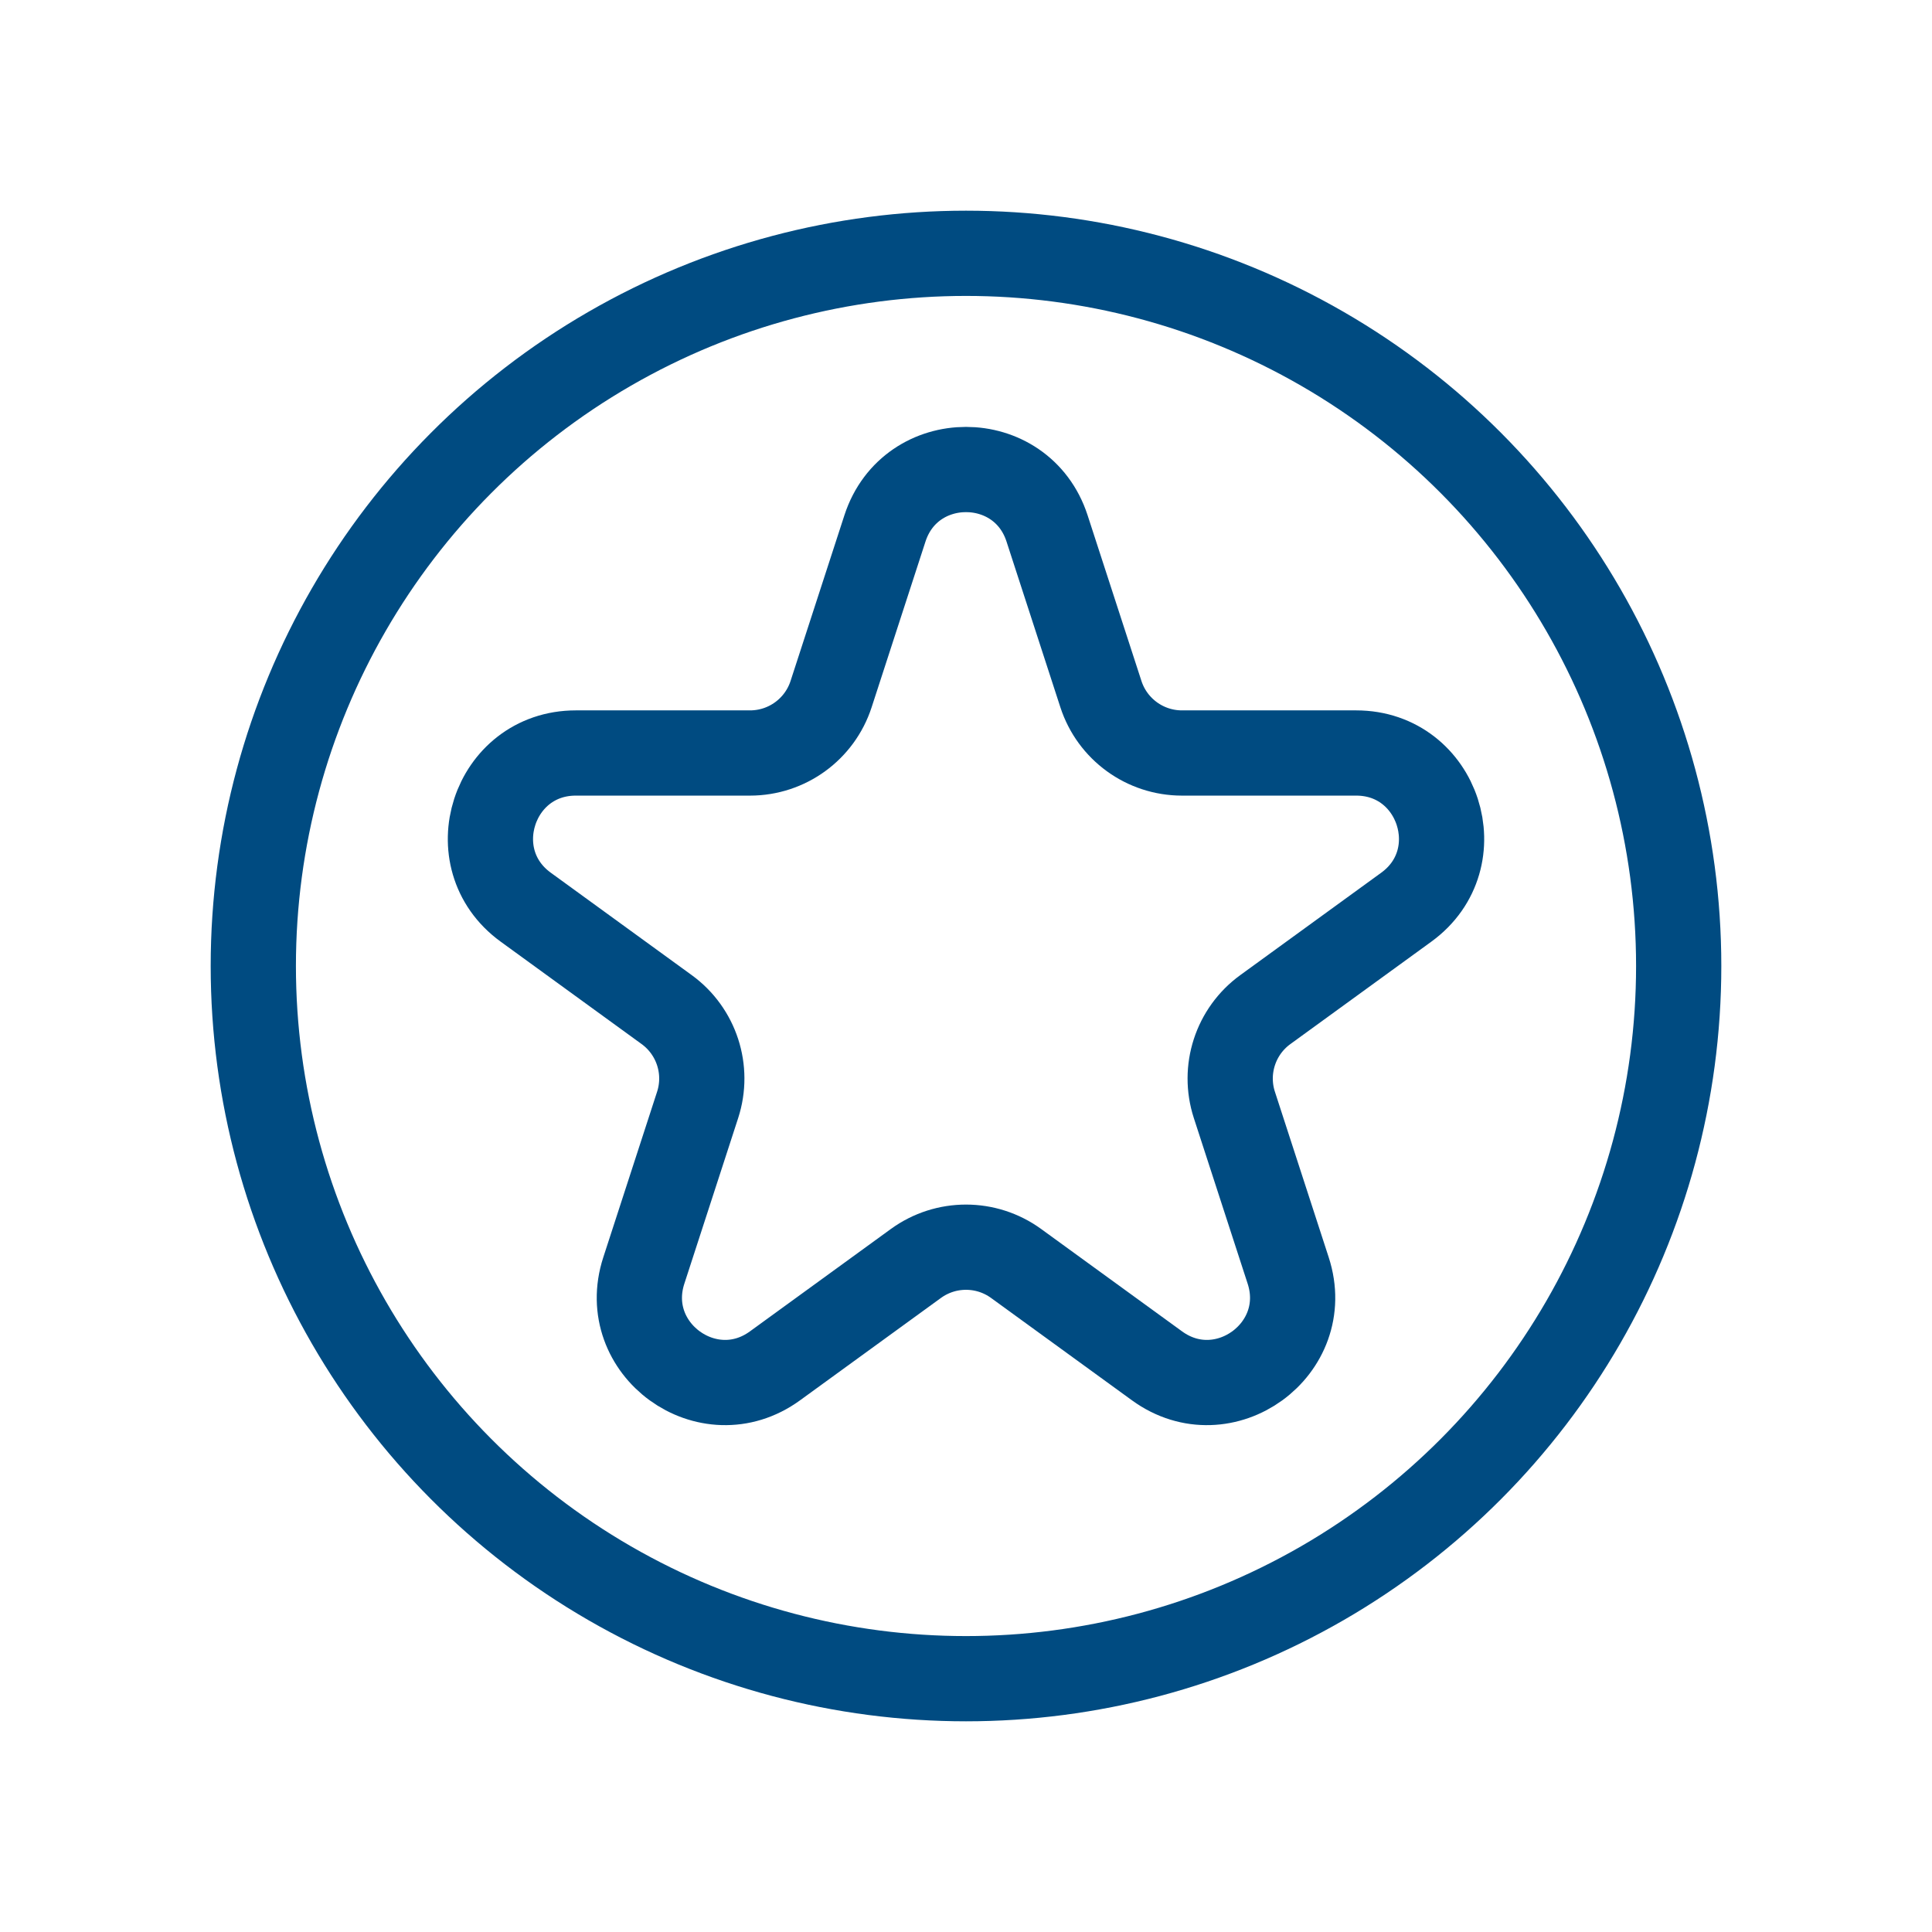
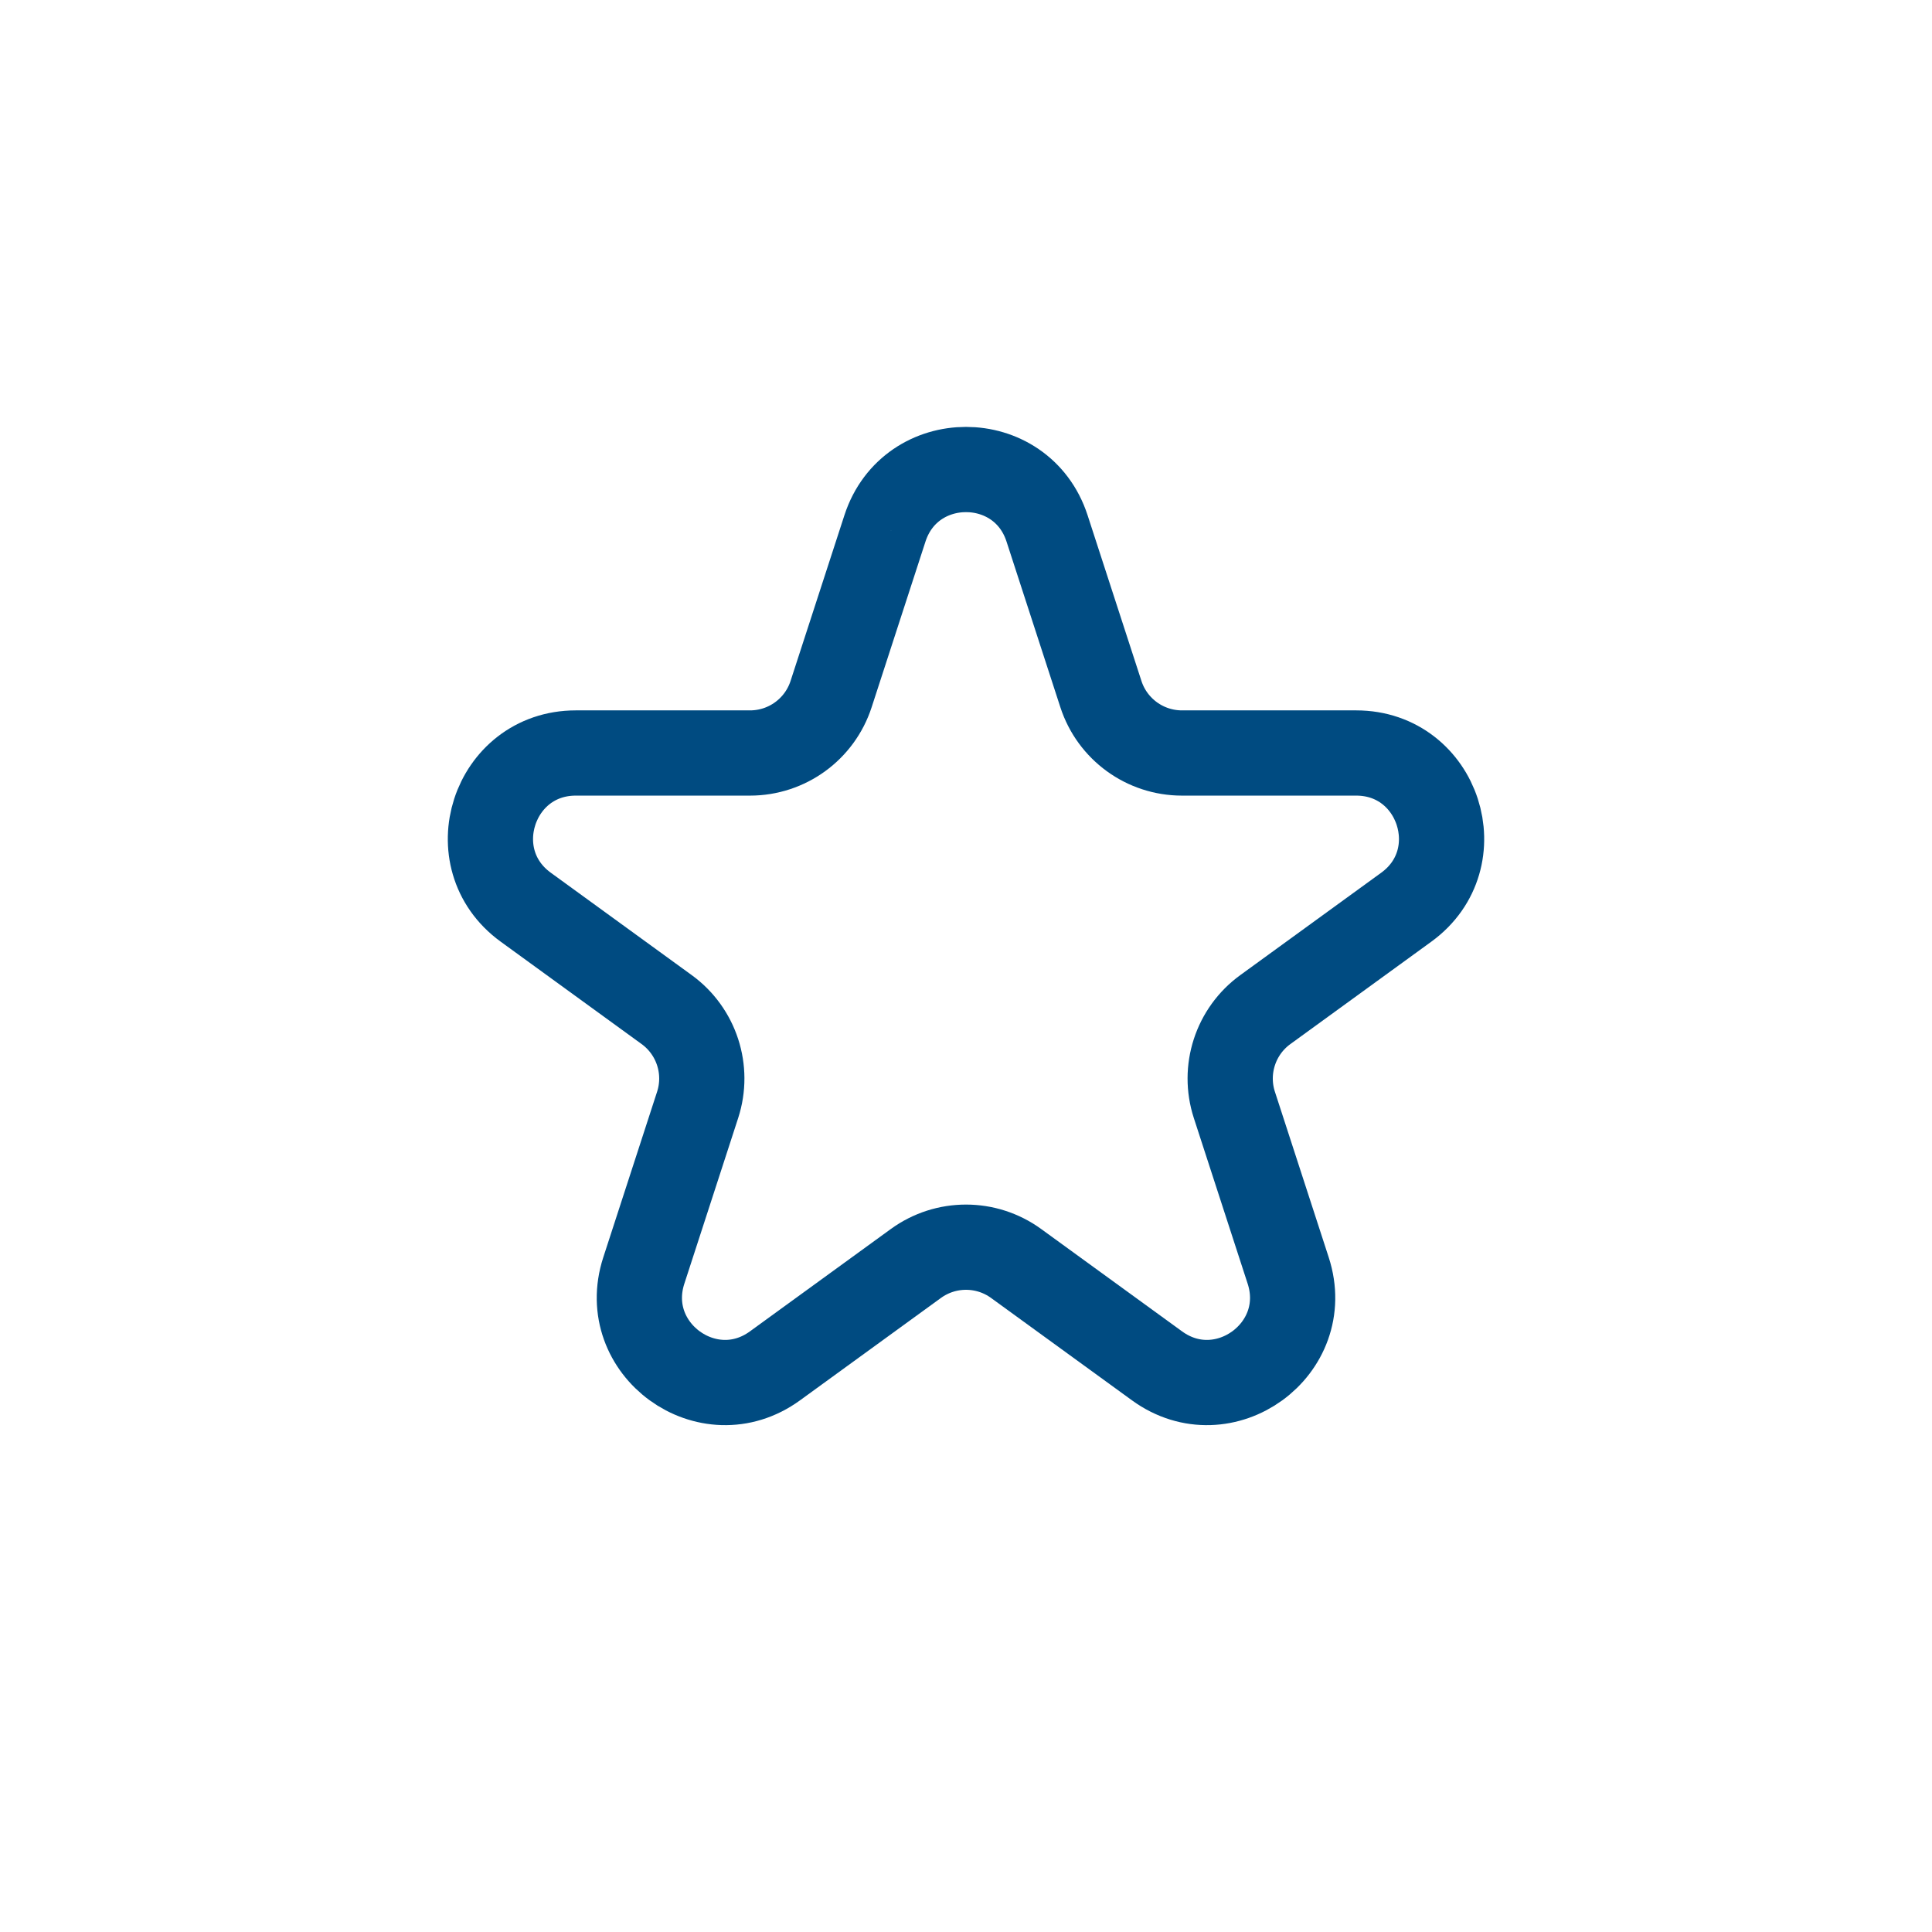
<svg xmlns="http://www.w3.org/2000/svg" width="136" height="136" viewBox="0 0 136 136" fill="none">
-   <circle cx="68" cy="68" r="50.169" stroke="#004B81" stroke-width="6" />
-   <path d="M62.294 37.197C64.09 31.669 71.91 31.669 73.706 37.197L77.496 48.86C78.299 51.332 80.603 53.006 83.202 53.006H95.466C101.278 53.006 103.695 60.444 98.993 63.86L89.071 71.068C86.968 72.596 86.088 75.304 86.891 77.776L90.681 89.44C92.477 94.968 86.15 99.564 81.448 96.148L71.527 88.94C69.424 87.412 66.576 87.412 64.473 88.94L54.552 96.148C49.85 99.564 43.523 94.968 45.319 89.44L49.109 77.776C49.912 75.304 49.032 72.596 46.929 71.068L37.008 63.86C32.305 60.444 34.722 53.006 40.534 53.006H52.798C55.397 53.006 57.701 51.332 58.504 48.86L62.294 37.197Z" stroke="#004B81" stroke-width="6" stroke-linejoin="round" />
+   <path d="M62.294 37.197C64.09 31.669 71.91 31.669 73.706 37.197L77.496 48.86C78.299 51.332 80.603 53.006 83.202 53.006H95.466C101.278 53.006 103.695 60.444 98.993 63.86L89.071 71.068C86.968 72.596 86.088 75.304 86.891 77.776L90.681 89.44C92.477 94.968 86.15 99.564 81.448 96.148L71.527 88.94C69.424 87.412 66.576 87.412 64.473 88.94L54.552 96.148C49.85 99.564 43.523 94.968 45.319 89.44L49.109 77.776C49.912 75.304 49.032 72.596 46.929 71.068L37.008 63.86C32.305 60.444 34.722 53.006 40.534 53.006H52.798C55.397 53.006 57.701 51.332 58.504 48.86L62.294 37.197" stroke="#004B81" stroke-width="6" stroke-linejoin="round" />
</svg>